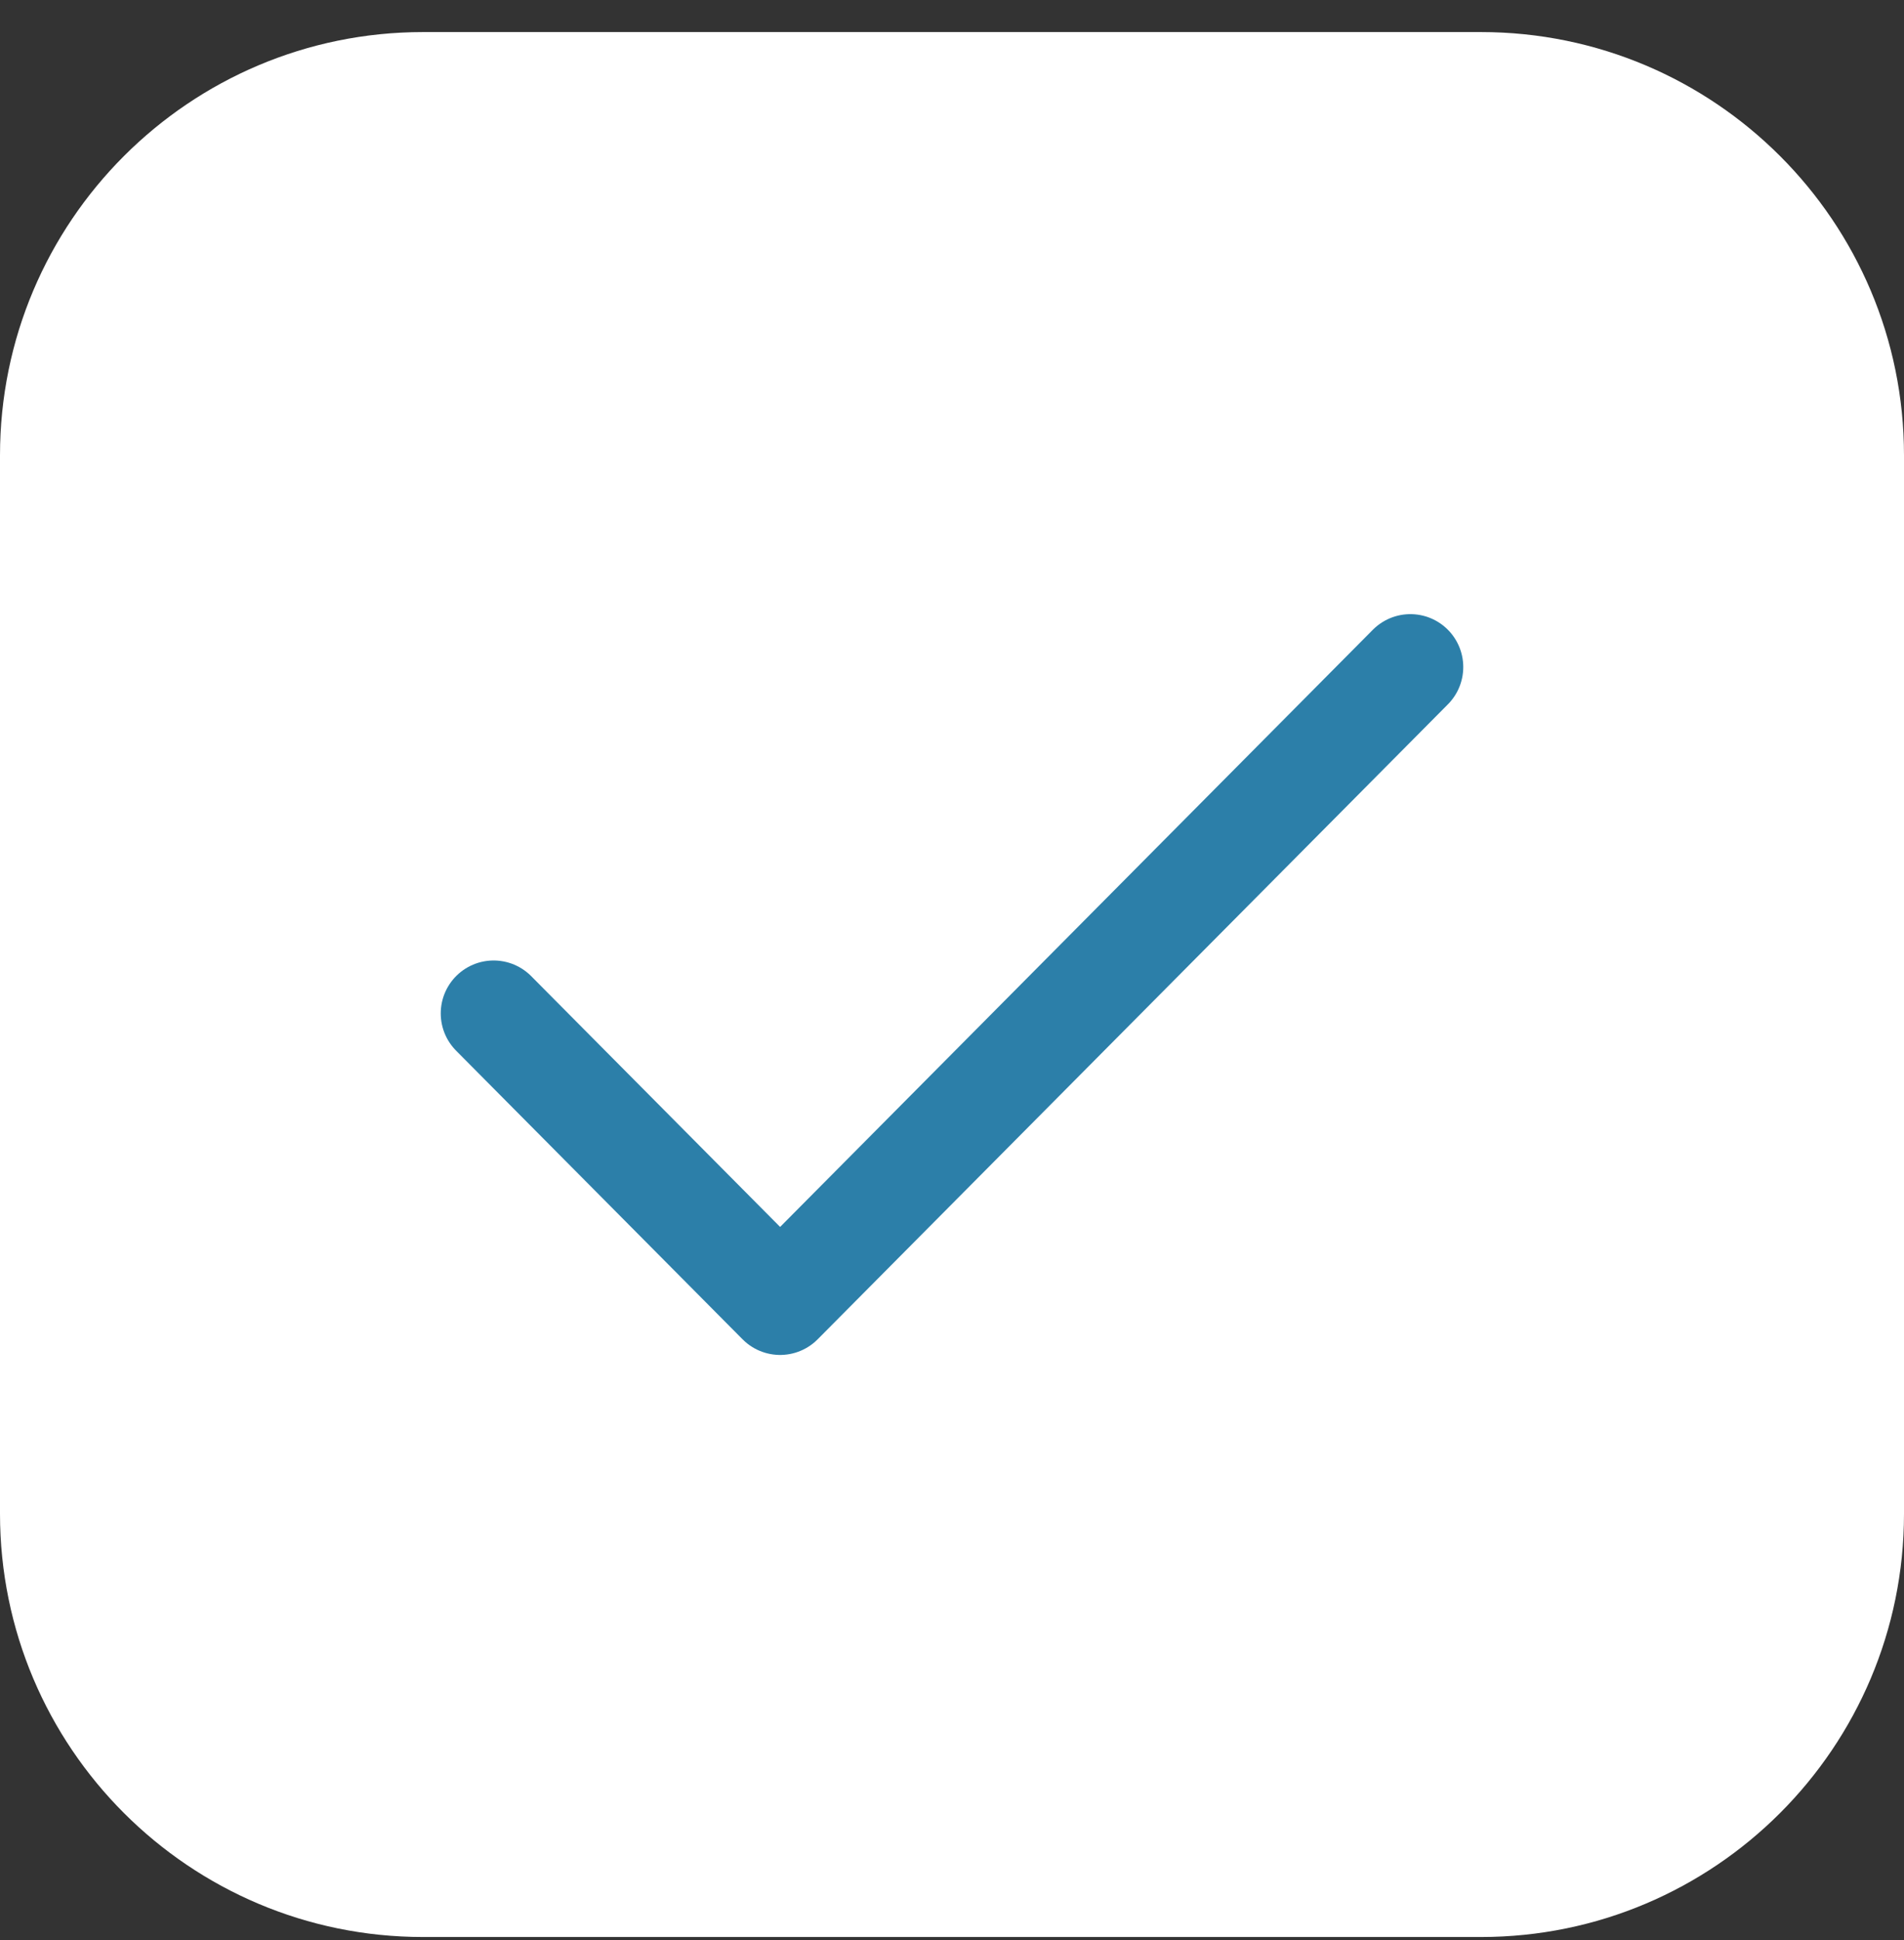
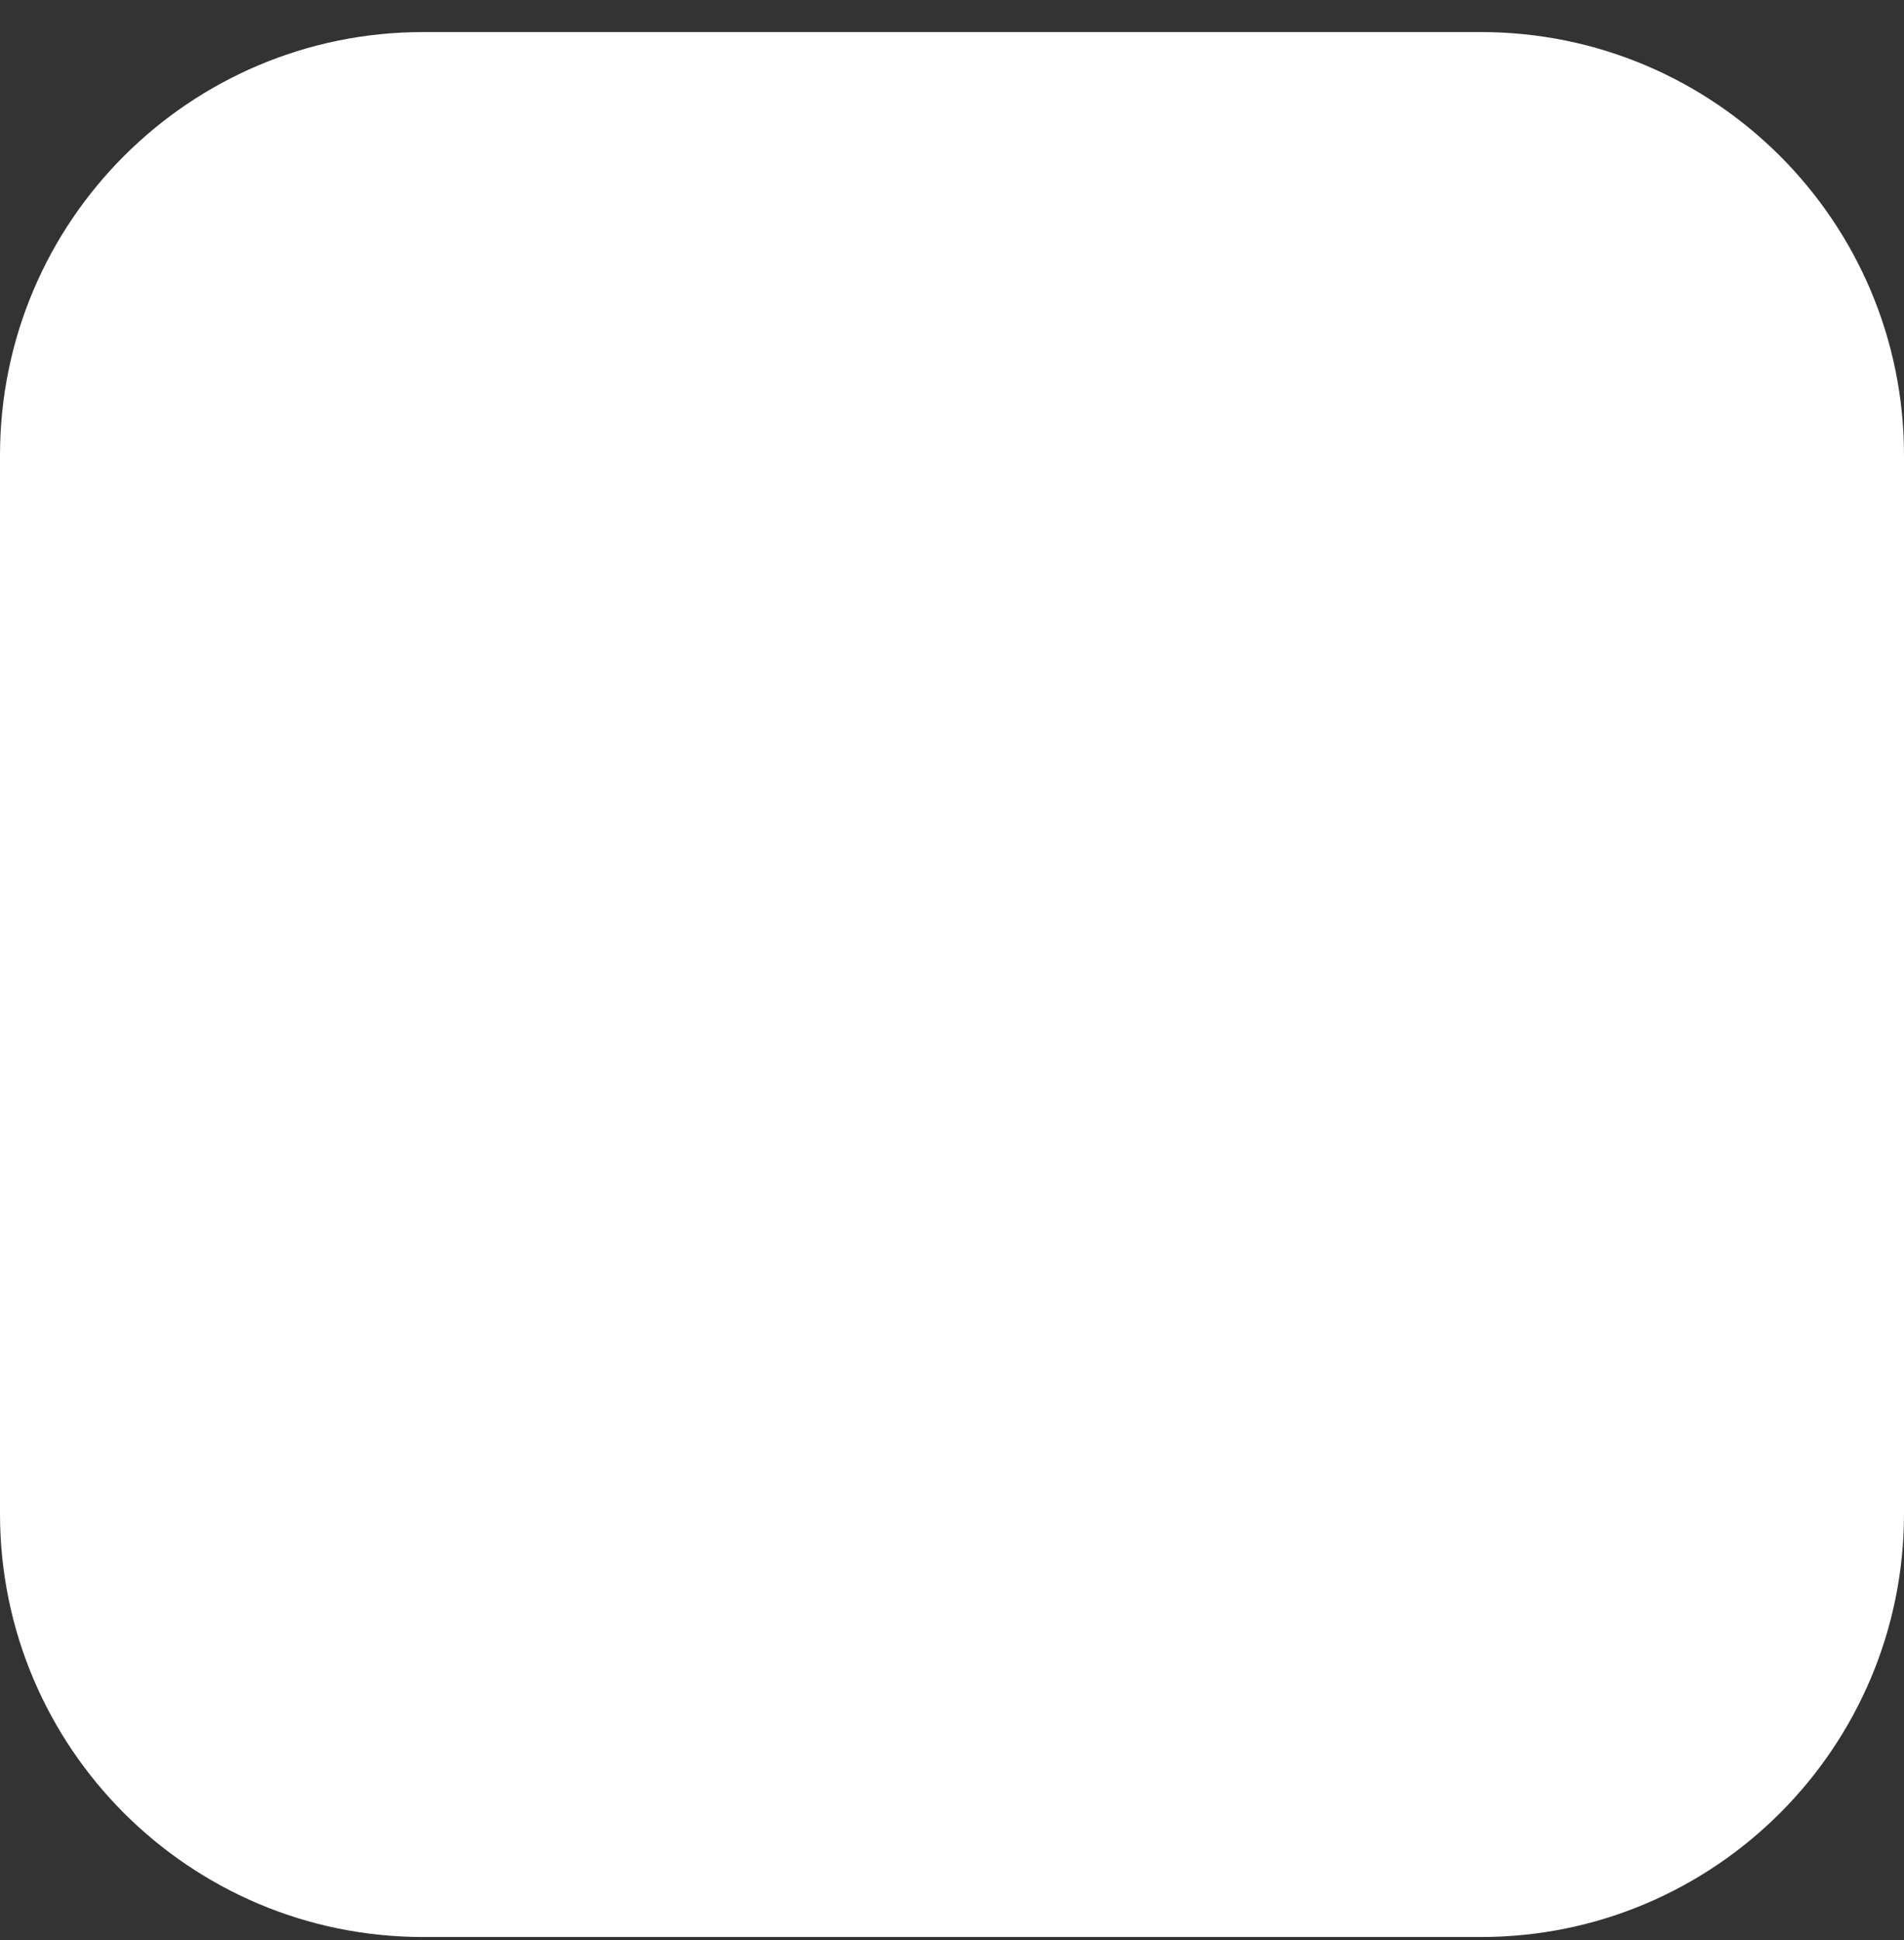
<svg xmlns="http://www.w3.org/2000/svg" width="54" height="55" viewBox="0 0 54 55" fill="none">
  <rect x="0" y="0" width="54" height="55" fill="#333333" stroke="none" />
  <path d="M0 12.909C0 6.282 5.373 0.909 12 0.909H42C48.627 0.909 54 6.282 54 12.909V42.909C54 49.537 48.627 54.909 42 54.909H12C5.373 54.909 0 49.537 0 42.909V12.909Z" fill="white" />
  <g clip-path="url(#clip0_7123_6385)">
-     <path d="M40 18.909L22.125 36.909L14 28.727" stroke="#2C7FA9" stroke-width="3" stroke-linecap="round" stroke-linejoin="round" />
-   </g>
+     </g>
  <defs>
    <clipPath id="clip0_7123_6385">
      <rect width="36" height="36" fill="white" transform="translate(9 9.909)" />
    </clipPath>
  </defs>
</svg>